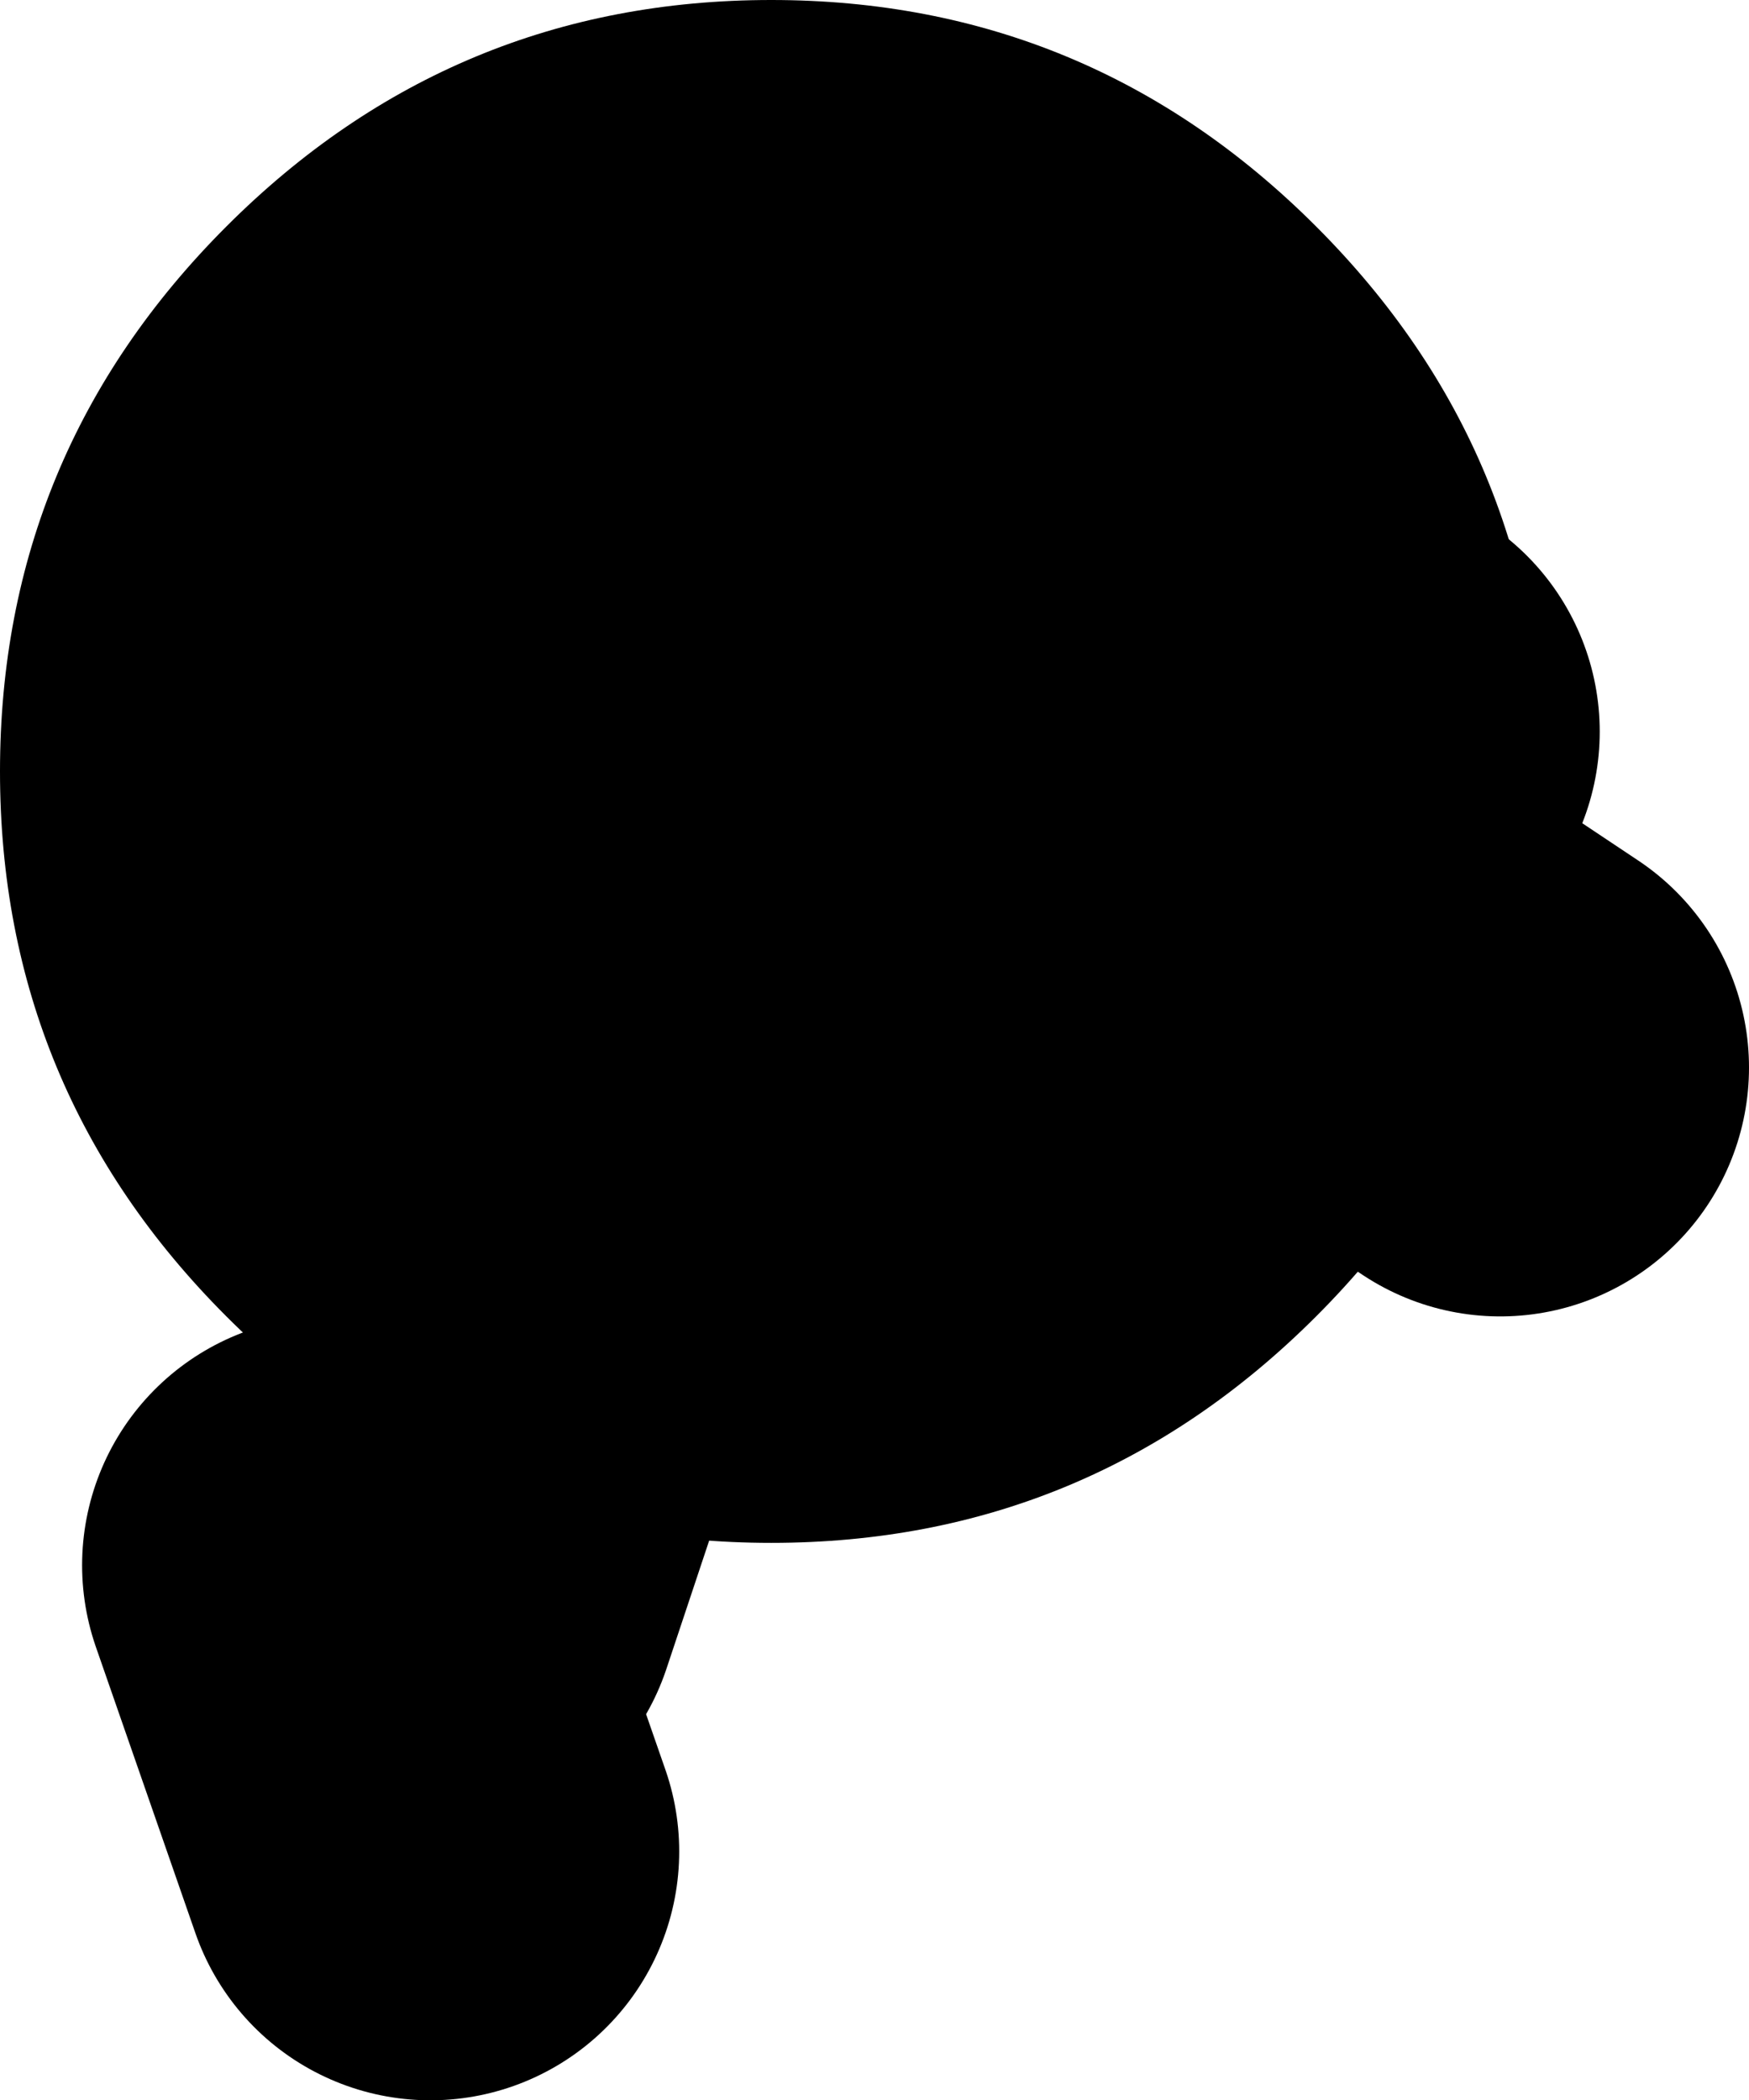
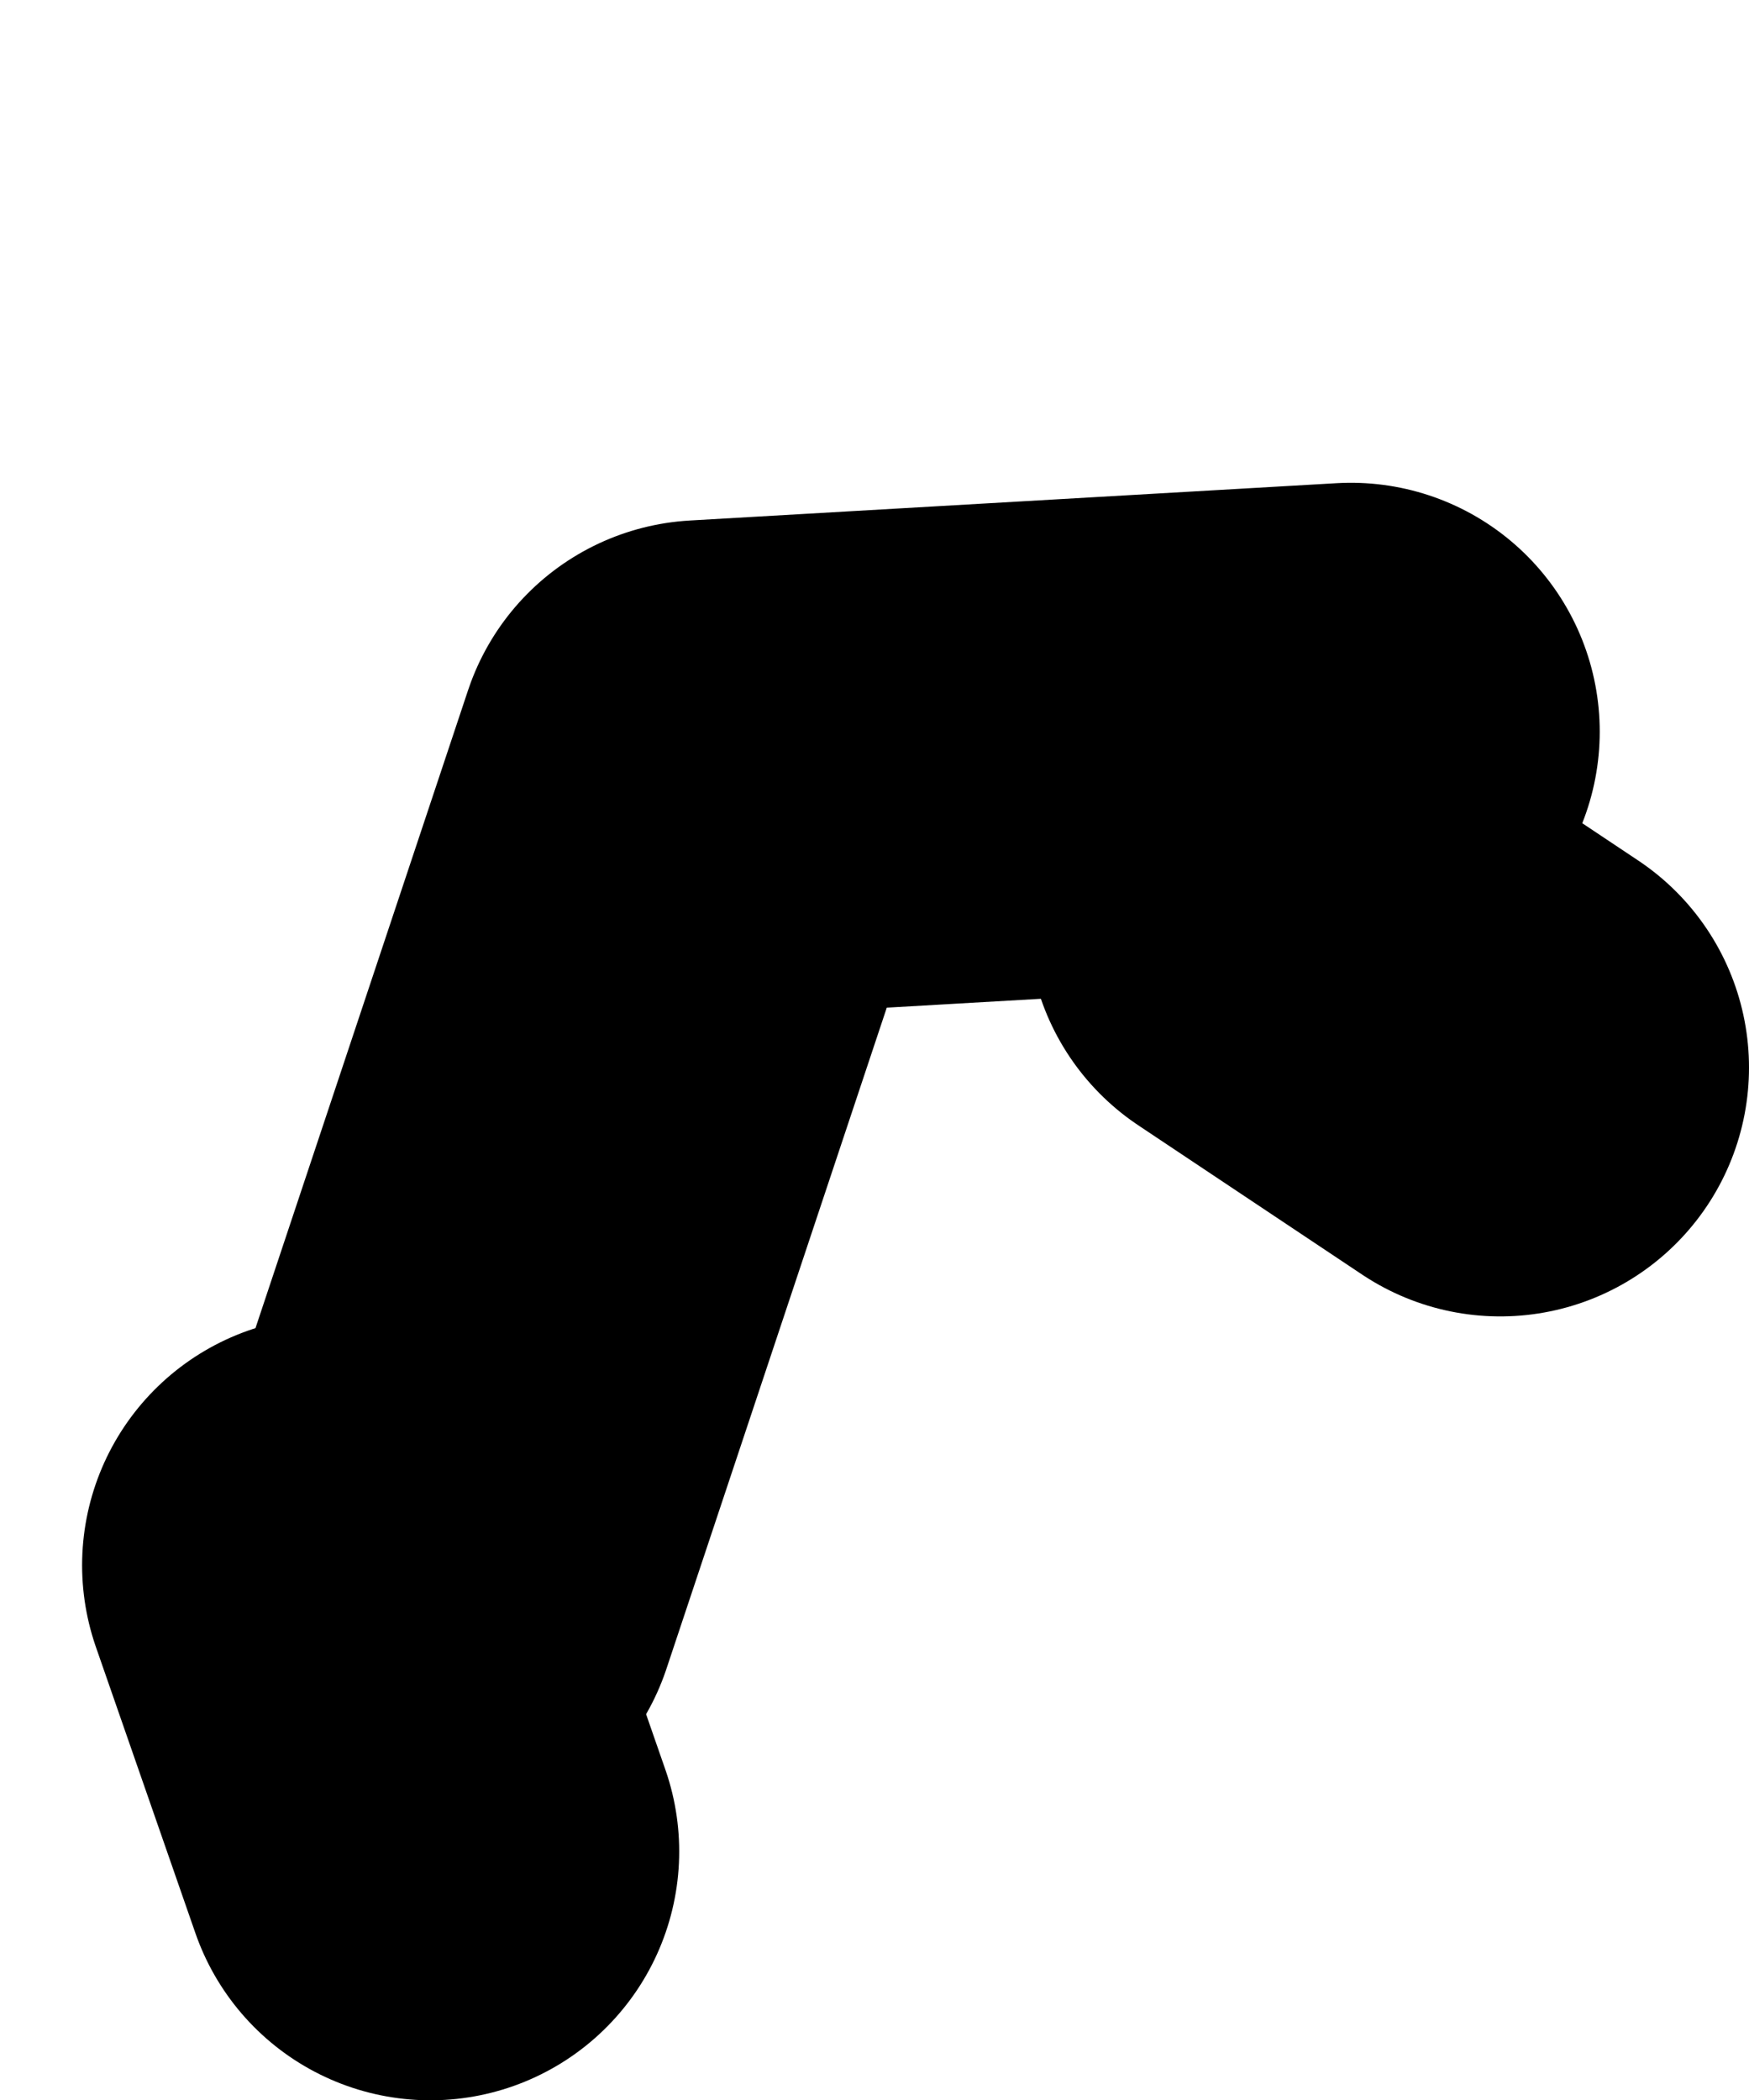
<svg xmlns="http://www.w3.org/2000/svg" height="42.2px" width="35.15px">
  <g transform="matrix(1.0, 0.0, 0.0, 1.0, -72.6, 17.2)">
    <path d="M81.25 14.75 L86.75 -1.75 99.75 -2.5 M98.25 1.25 L102.75 4.25 M81.25 20.0 L79.25 14.25" fill="none" stroke="#000000" stroke-linecap="round" stroke-linejoin="round" stroke-width="10.0" />
-     <path d="M77.15 -12.65 Q81.7 -17.2 88.1 -17.2 94.5 -17.2 99.05 -12.65 103.6 -8.1 103.6 -1.7 103.6 4.7 99.05 9.25 94.5 13.8 88.1 13.8 81.7 13.8 77.15 9.25 72.6 4.7 72.6 -1.7 72.6 -8.1 77.15 -12.65" fill="#000000" fill-rule="evenodd" stroke="none" />
  </g>
</svg>